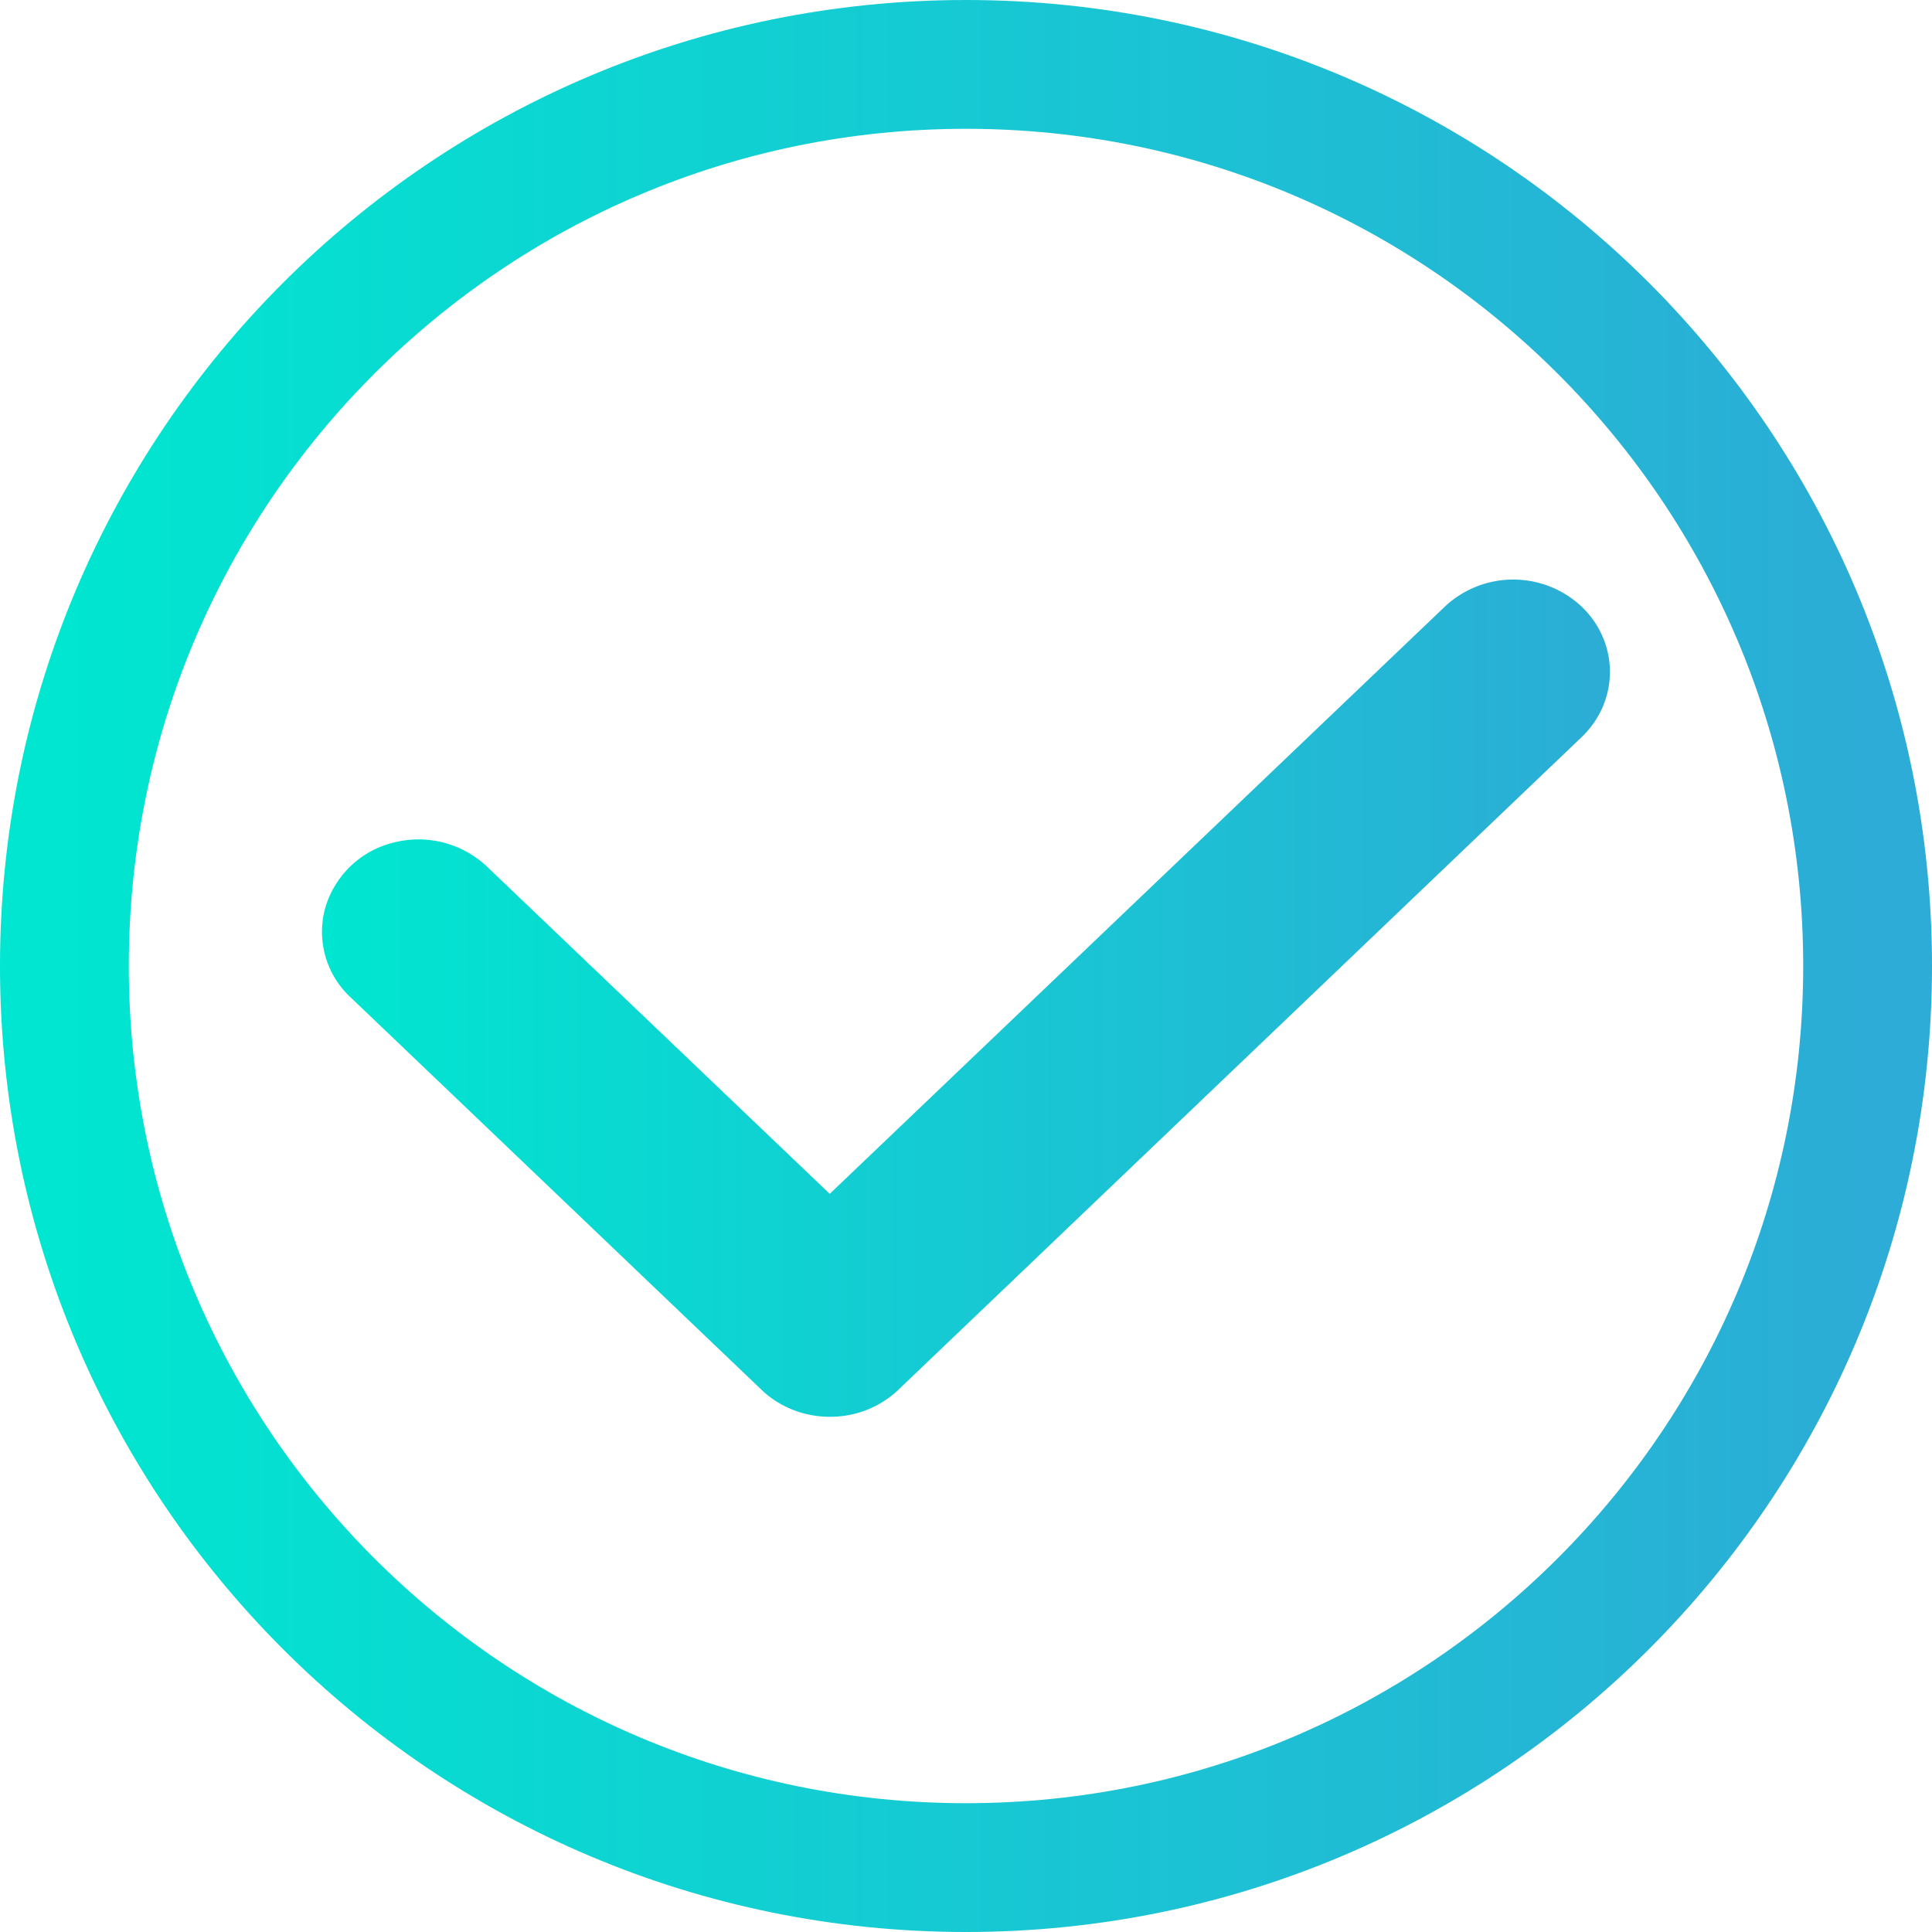
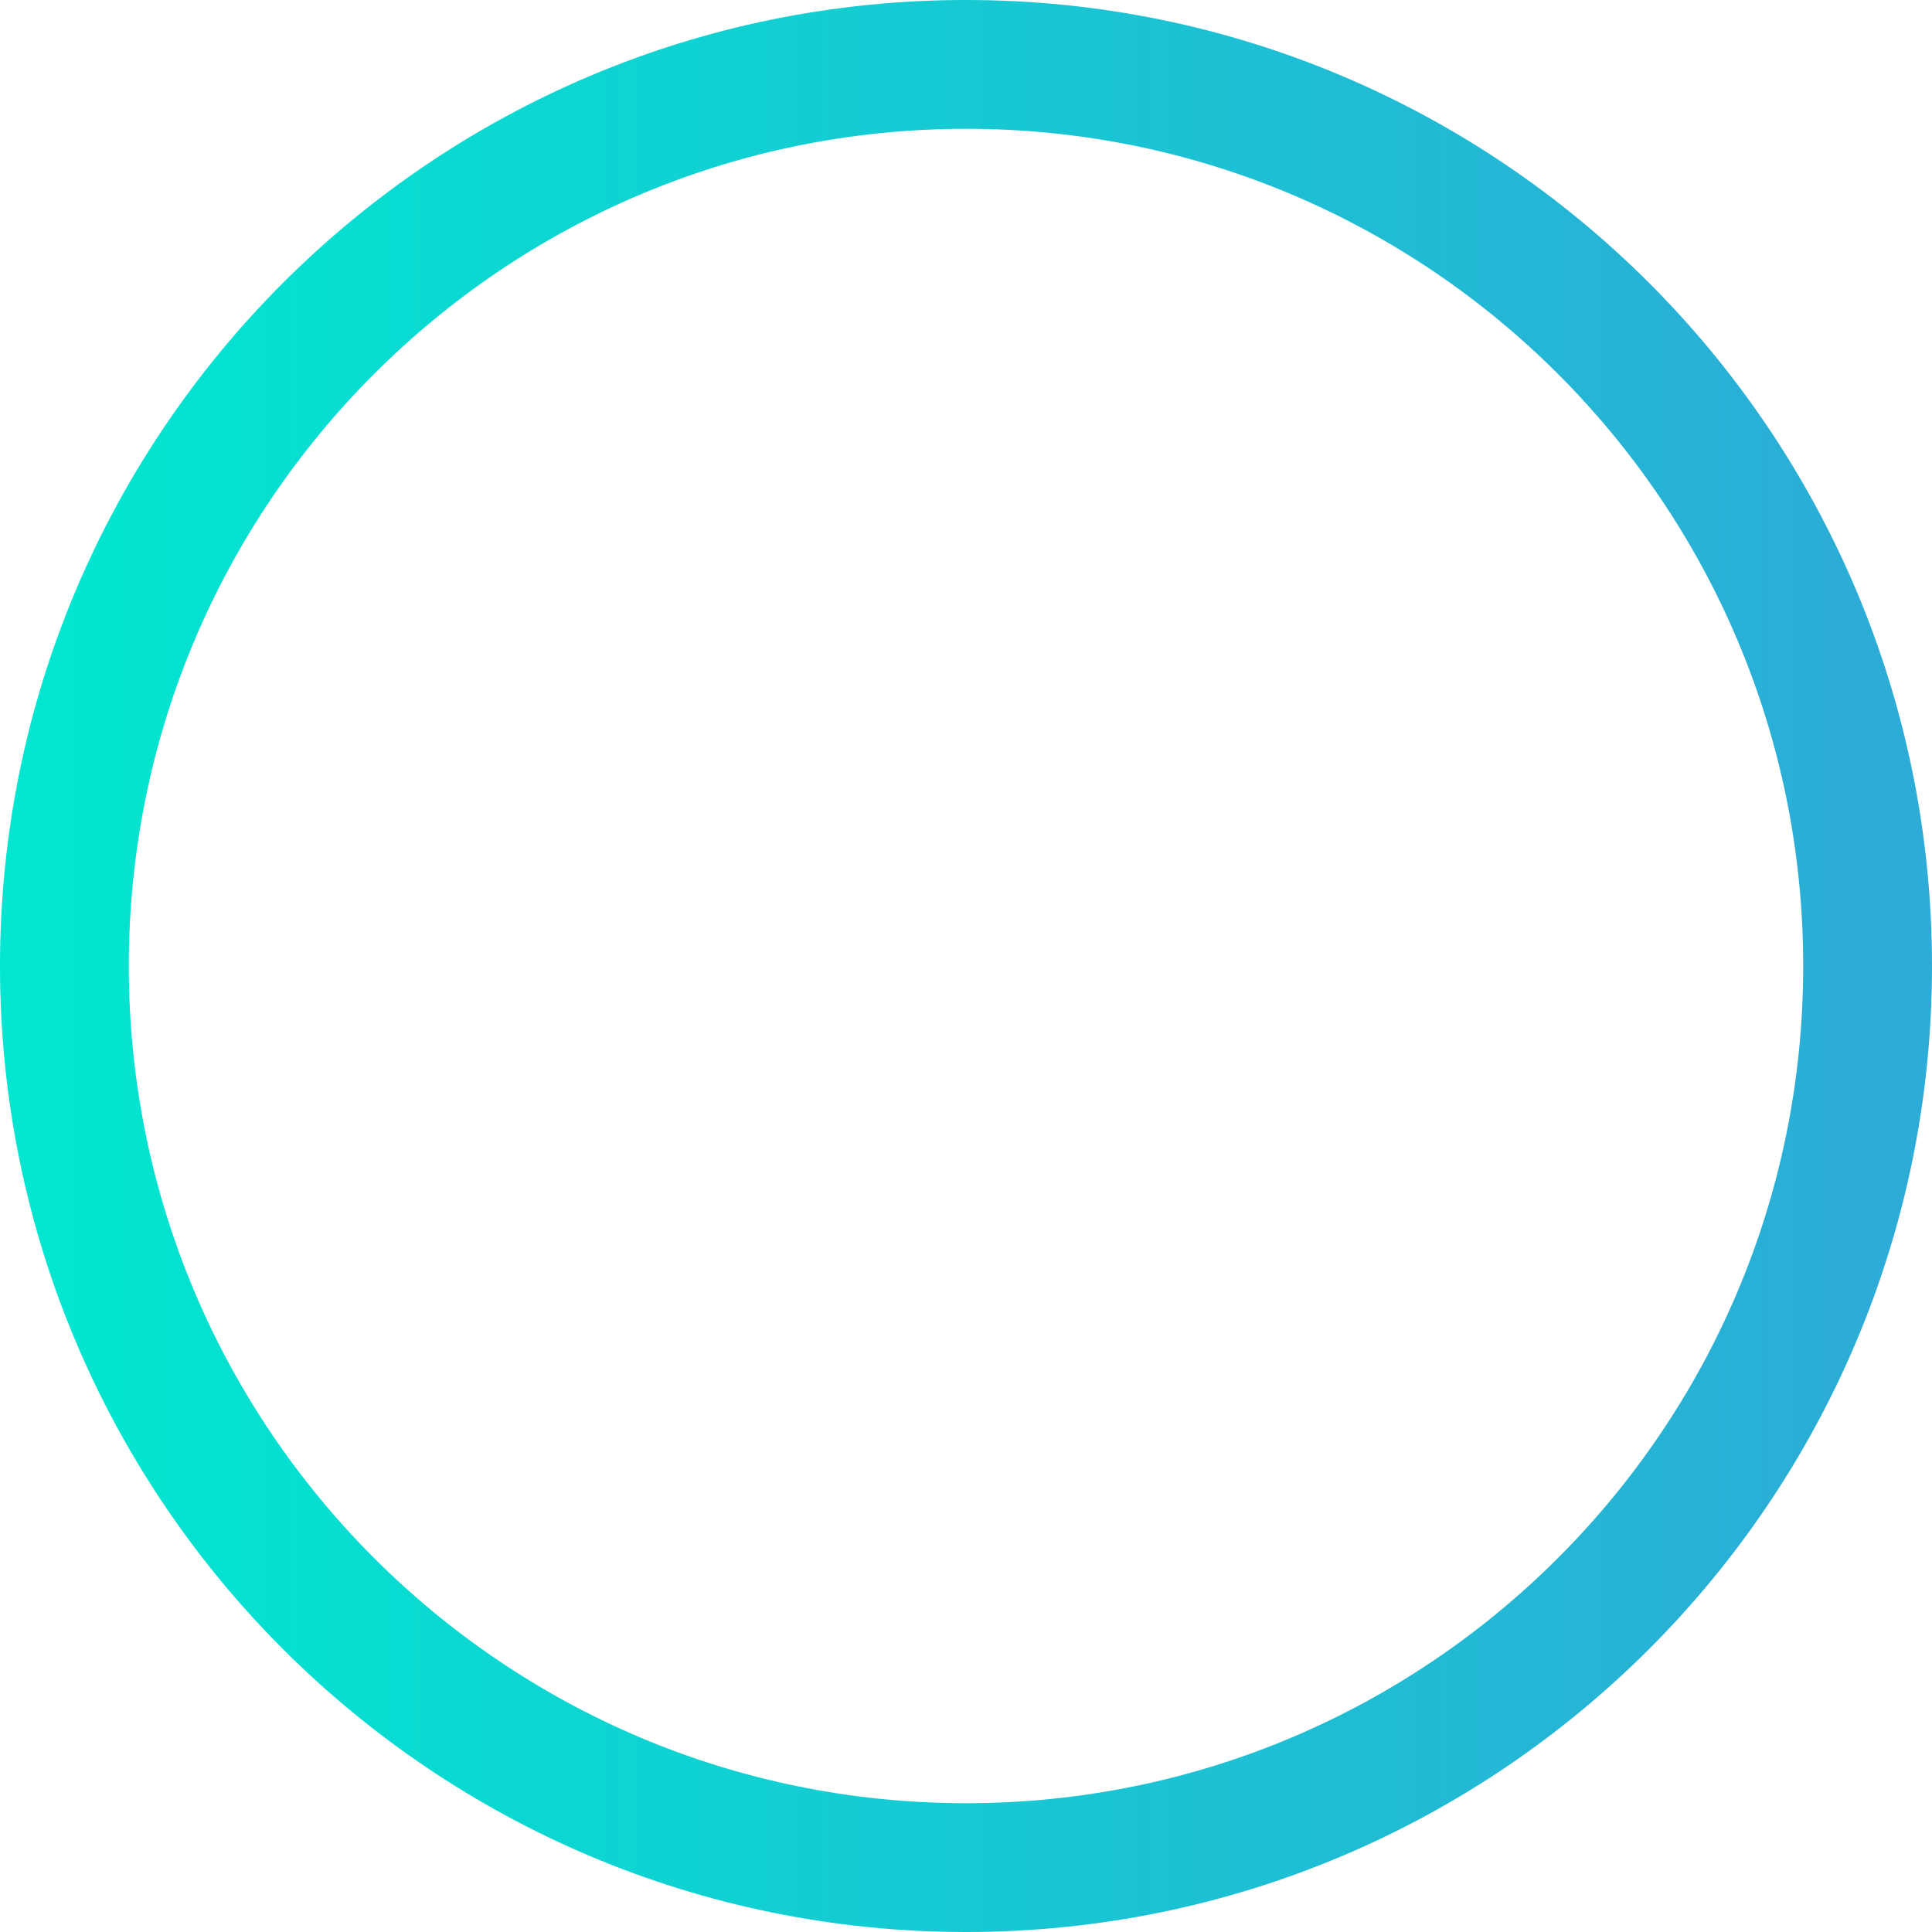
<svg xmlns="http://www.w3.org/2000/svg" width="30" height="30" viewBox="0 0 30 30">
  <defs>
    <linearGradient id="a" x1="0%" y1="50%" y2="50%">
      <stop offset="0%" stop-color="#00E6D0" />
      <stop offset="100%" stop-color="#2CACD6" />
    </linearGradient>
  </defs>
  <g fill="none" fill-rule="evenodd">
-     <path stroke="url(#a)" stroke-width="2" d="M15 1C7.268 1 1 7.268 1 15s6.268 14 14 14 14-6.268 14-14c0-7.733-6.267-14-14-14z" />
-     <path fill="url(#a)" d="M12.886 22c-.398 0-.78-.15-1.06-.418L5.458 15.5a1.39 1.39 0 0 1-.41-1.394 1.468 1.468 0 0 1 1.07-1.024 1.548 1.548 0 0 1 1.46.39l5.306 5.066 9.552-9.119a1.552 1.552 0 0 1 2.123 0c.586.56.587 1.467 0 2.027L13.948 21.582c-.281.268-.663.419-1.06.418z" />
+     <path stroke="url(#a)" stroke-width="2" d="M15 1C7.268 1 1 7.268 1 15s6.268 14 14 14 14-6.268 14-14c0-7.733-6.267-14-14-14" />
  </g>
</svg>